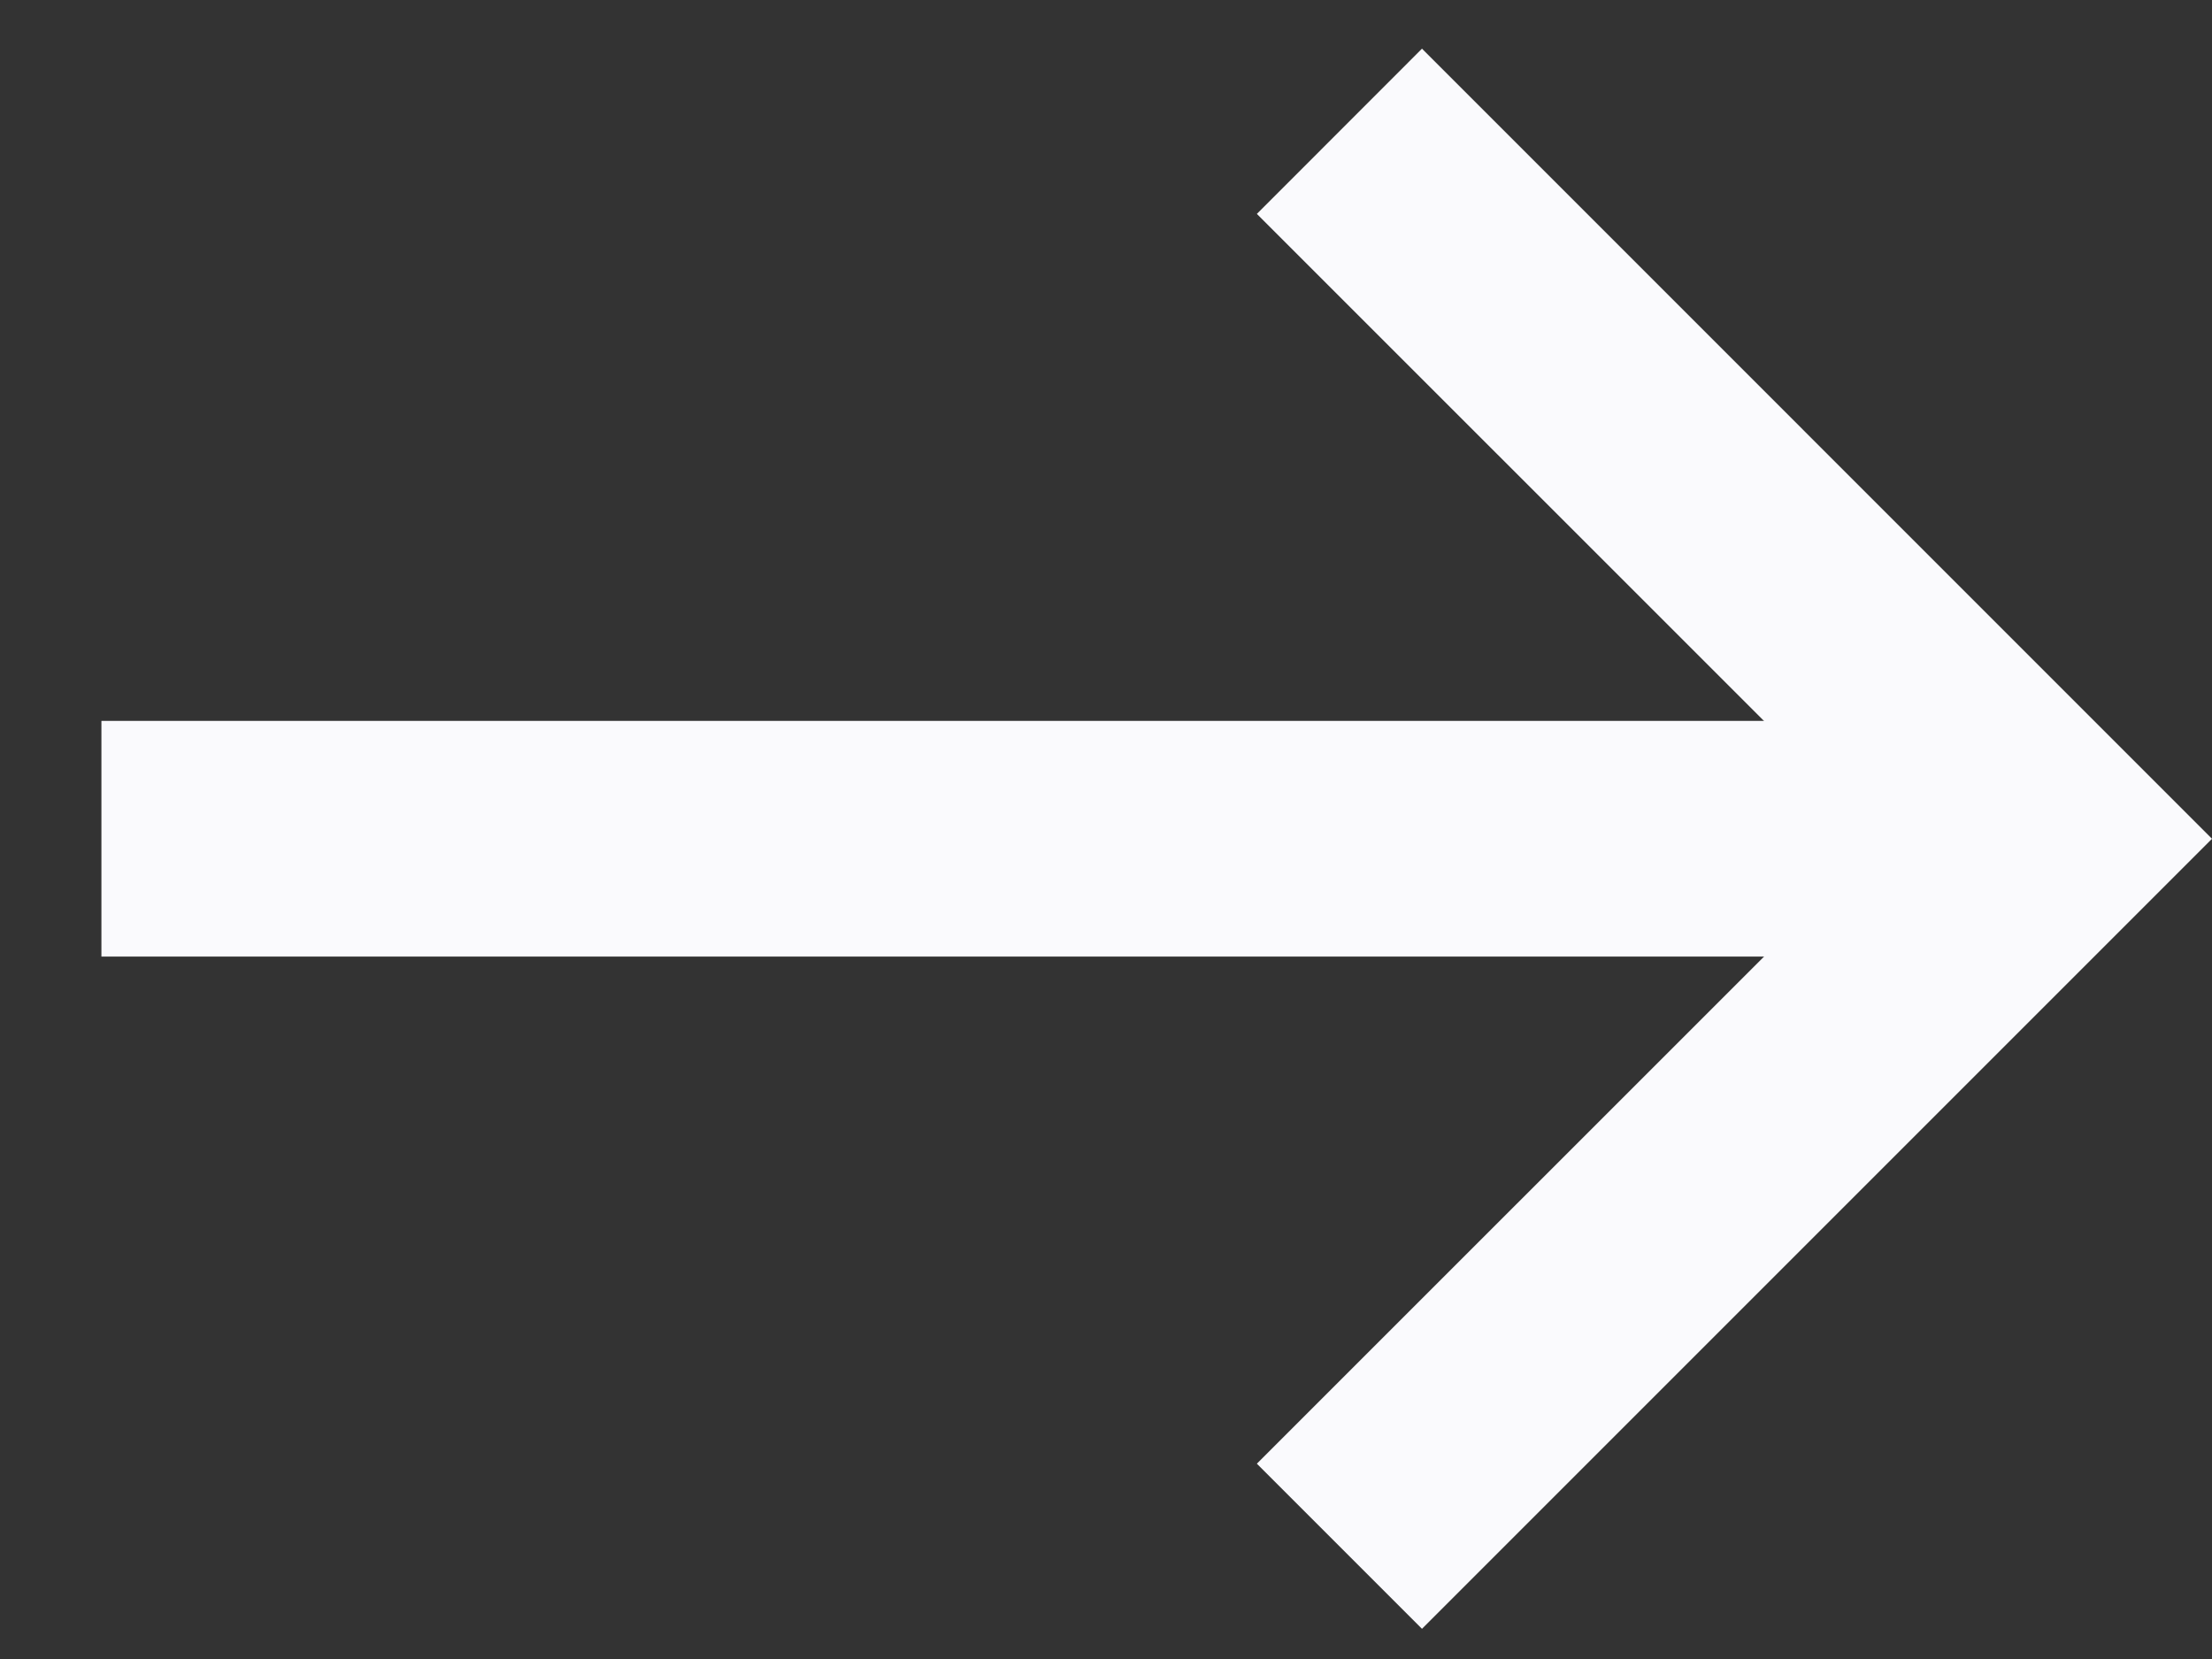
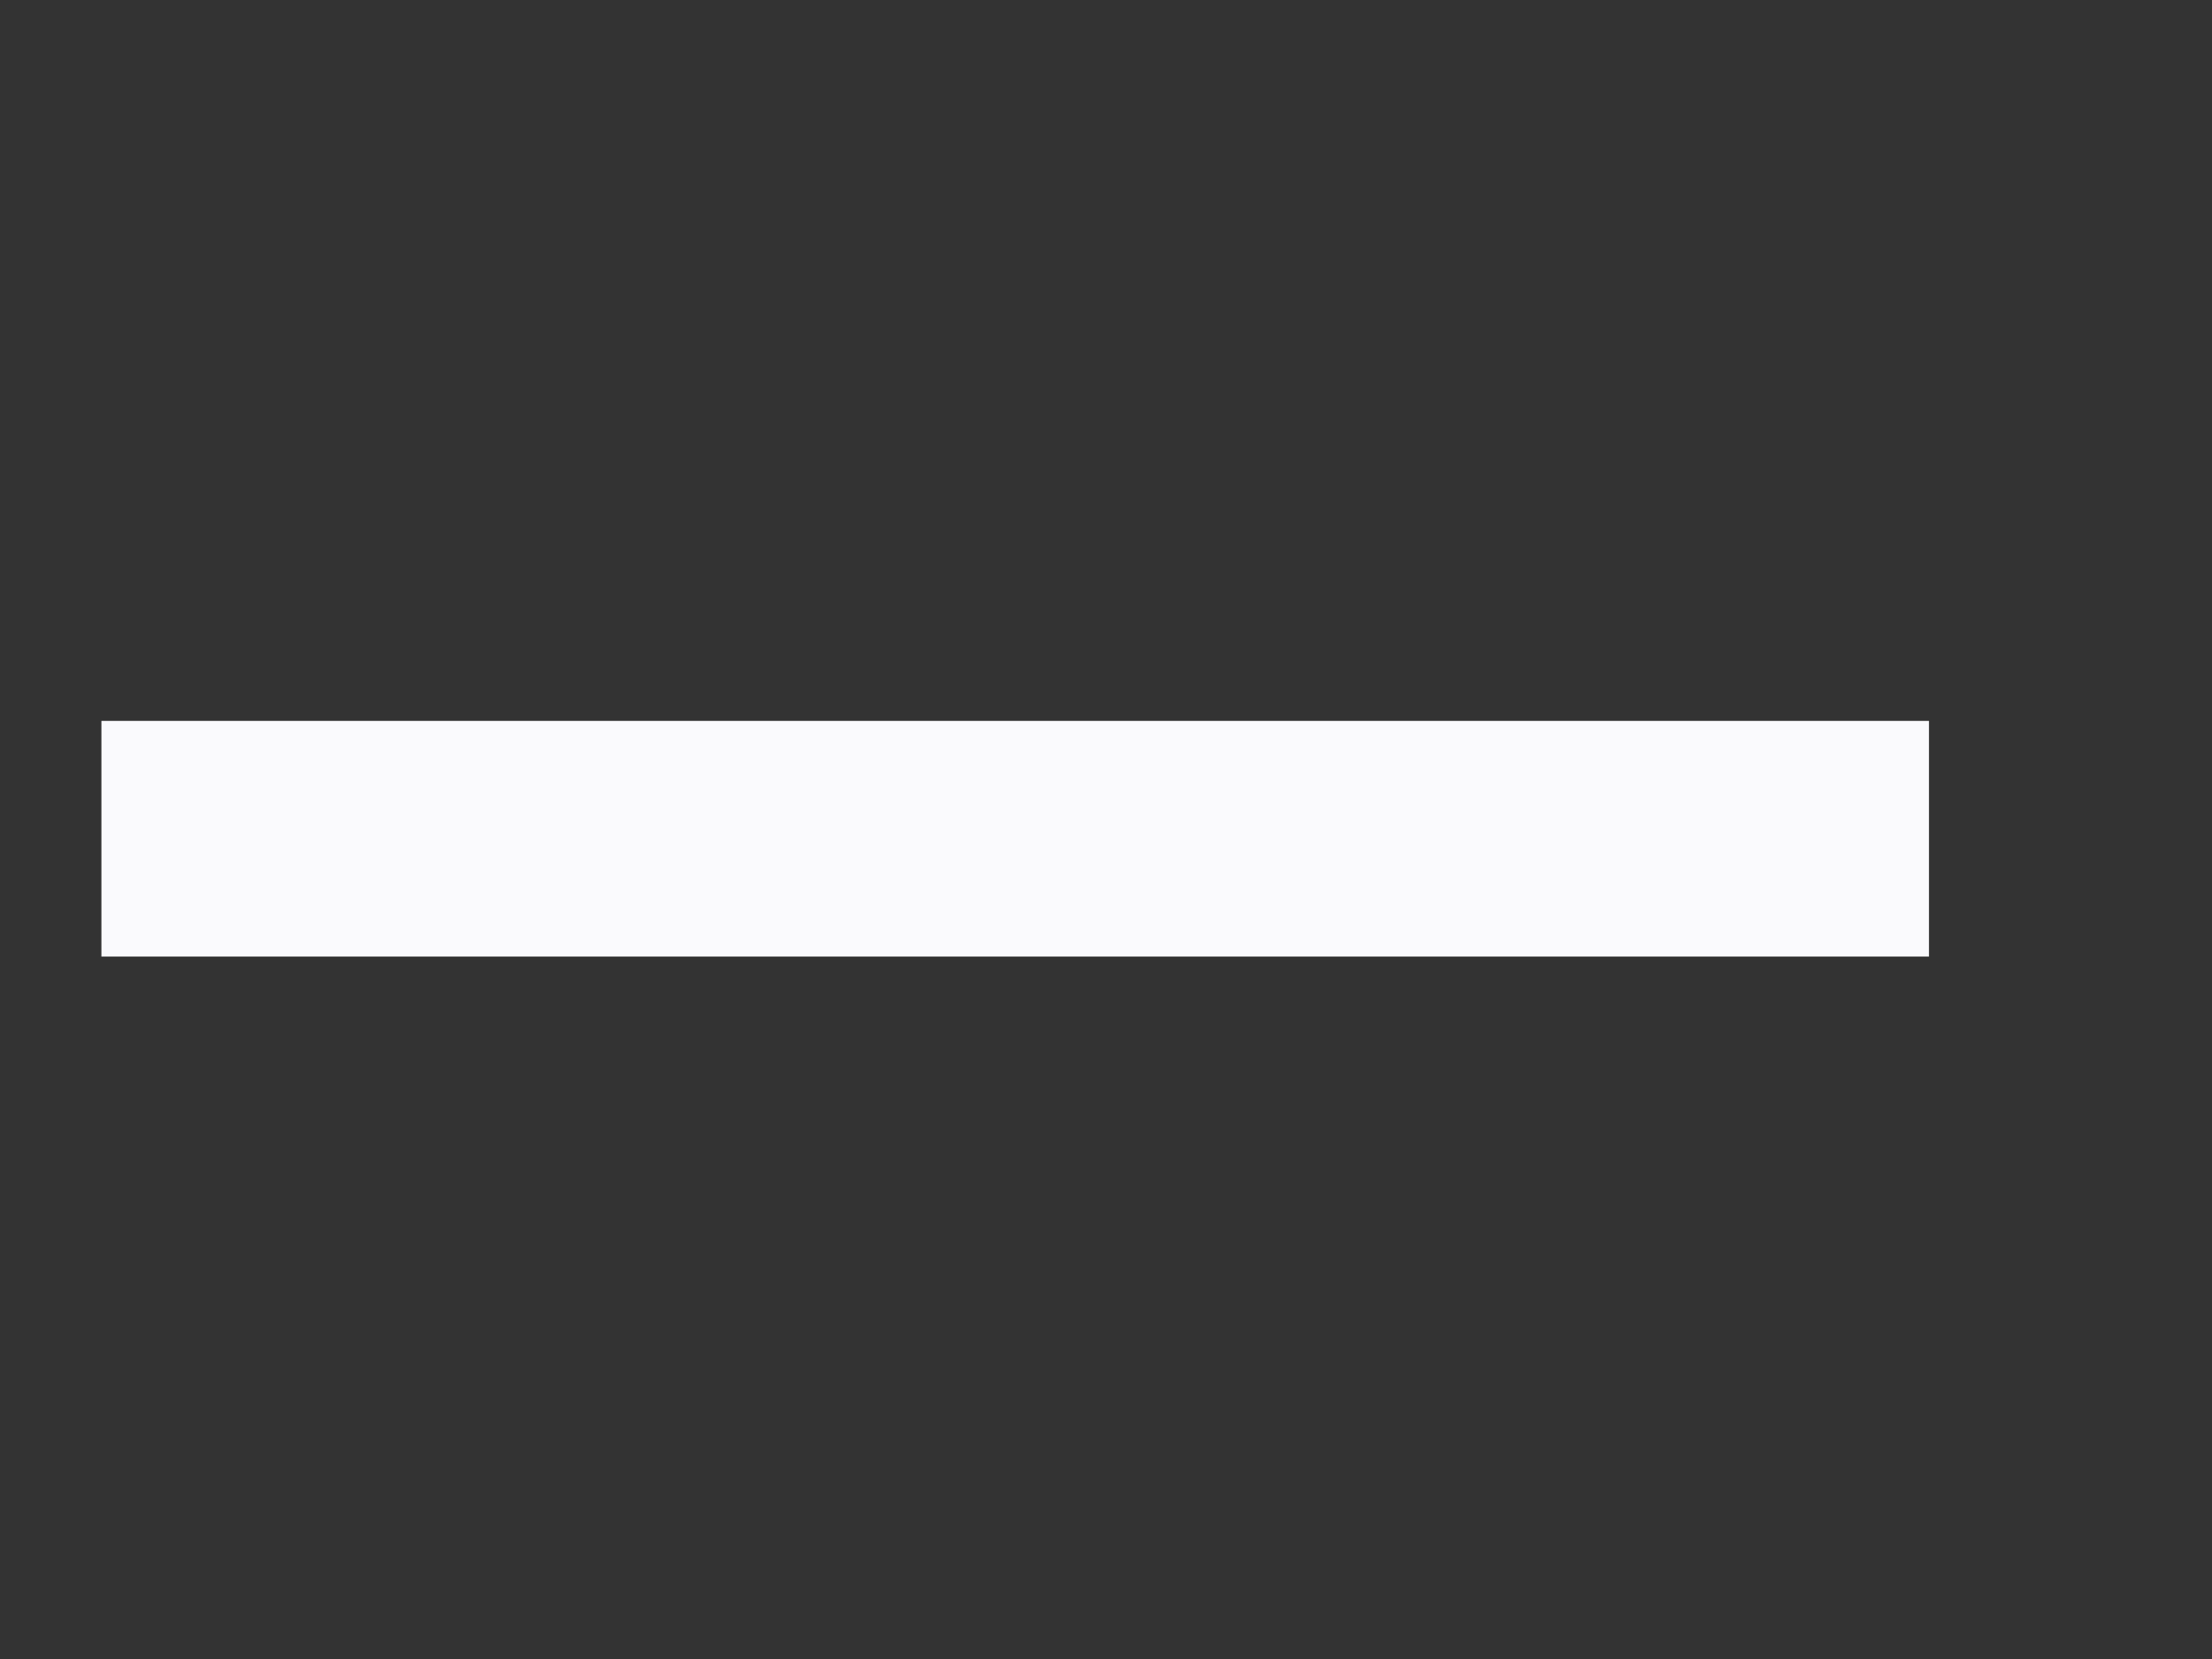
<svg xmlns="http://www.w3.org/2000/svg" width="20" height="15" viewBox="0 0 20 15" fill="none">
  <rect x="0" y="0" width="20" height="15" fill="#333333" stroke="none" />
  <path d="M0.917 6.518H17.441V8.649H0.917V6.518Z" fill="#FAFAFD" />
-   <path d="M12.857 14.727L11.364 13.234L17.015 7.584L11.364 1.934L12.857 0.44L20 7.584L12.857 14.727Z" fill="#FAFAFD" />
</svg>